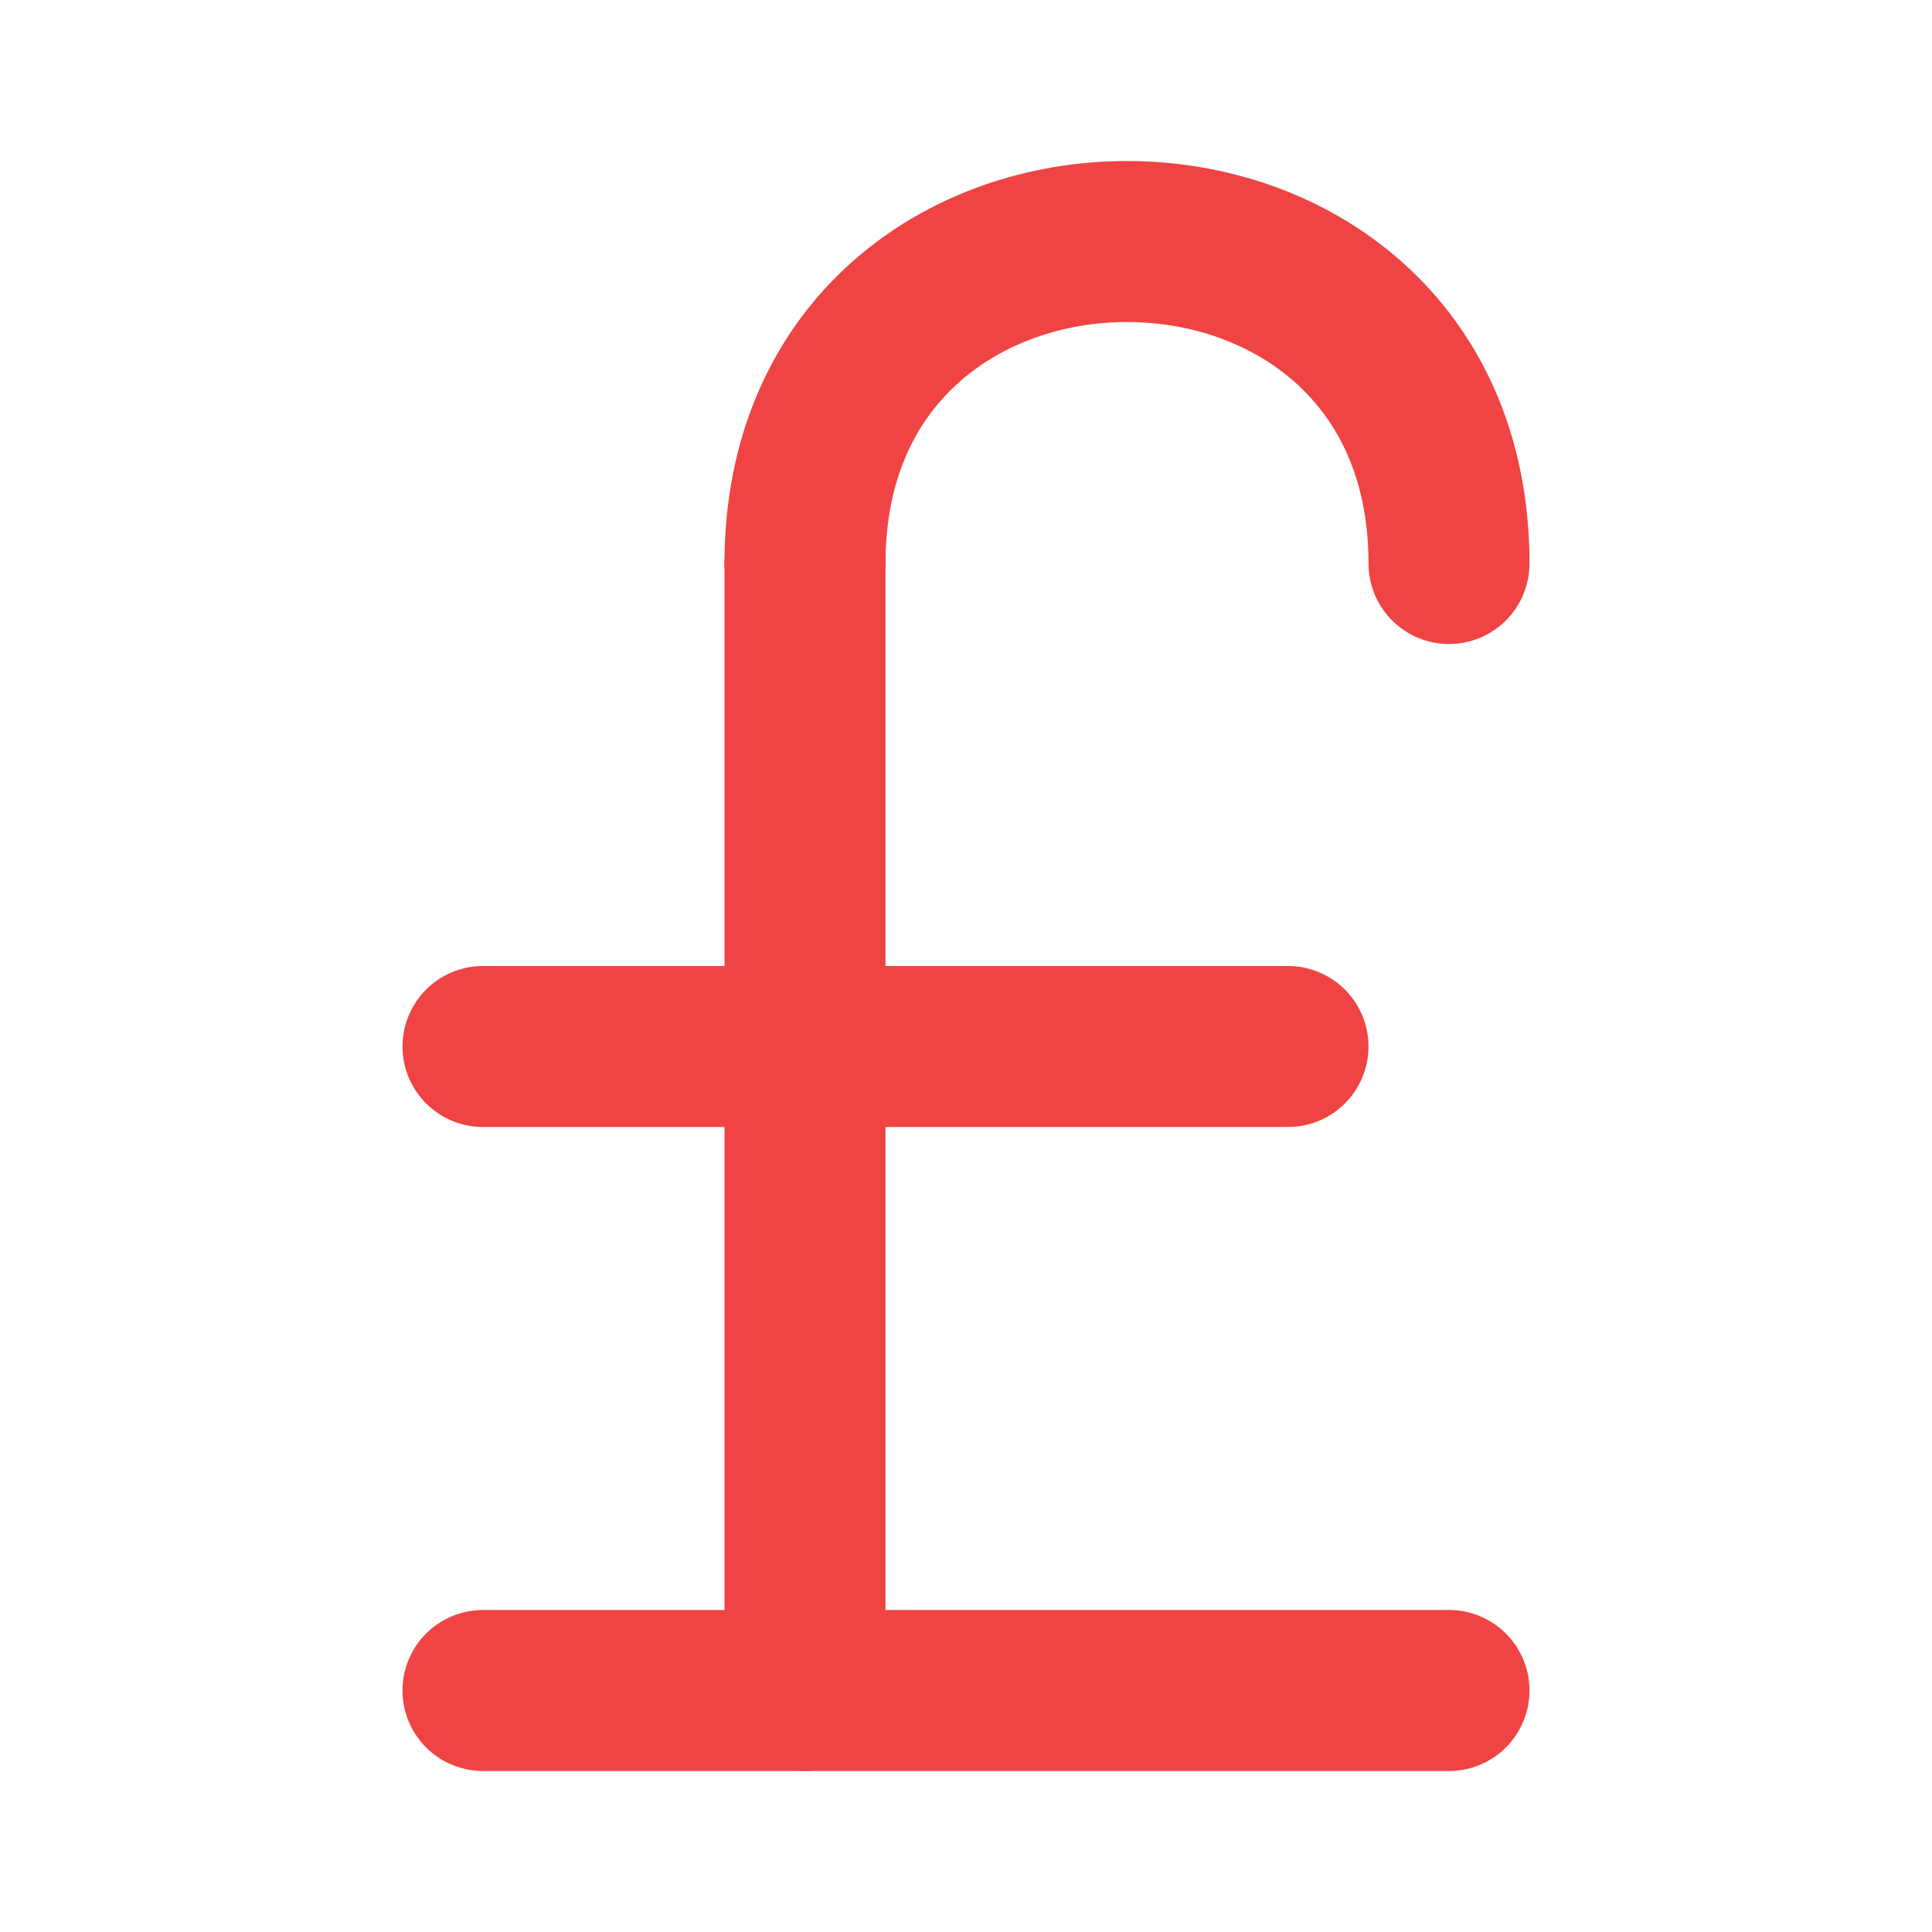
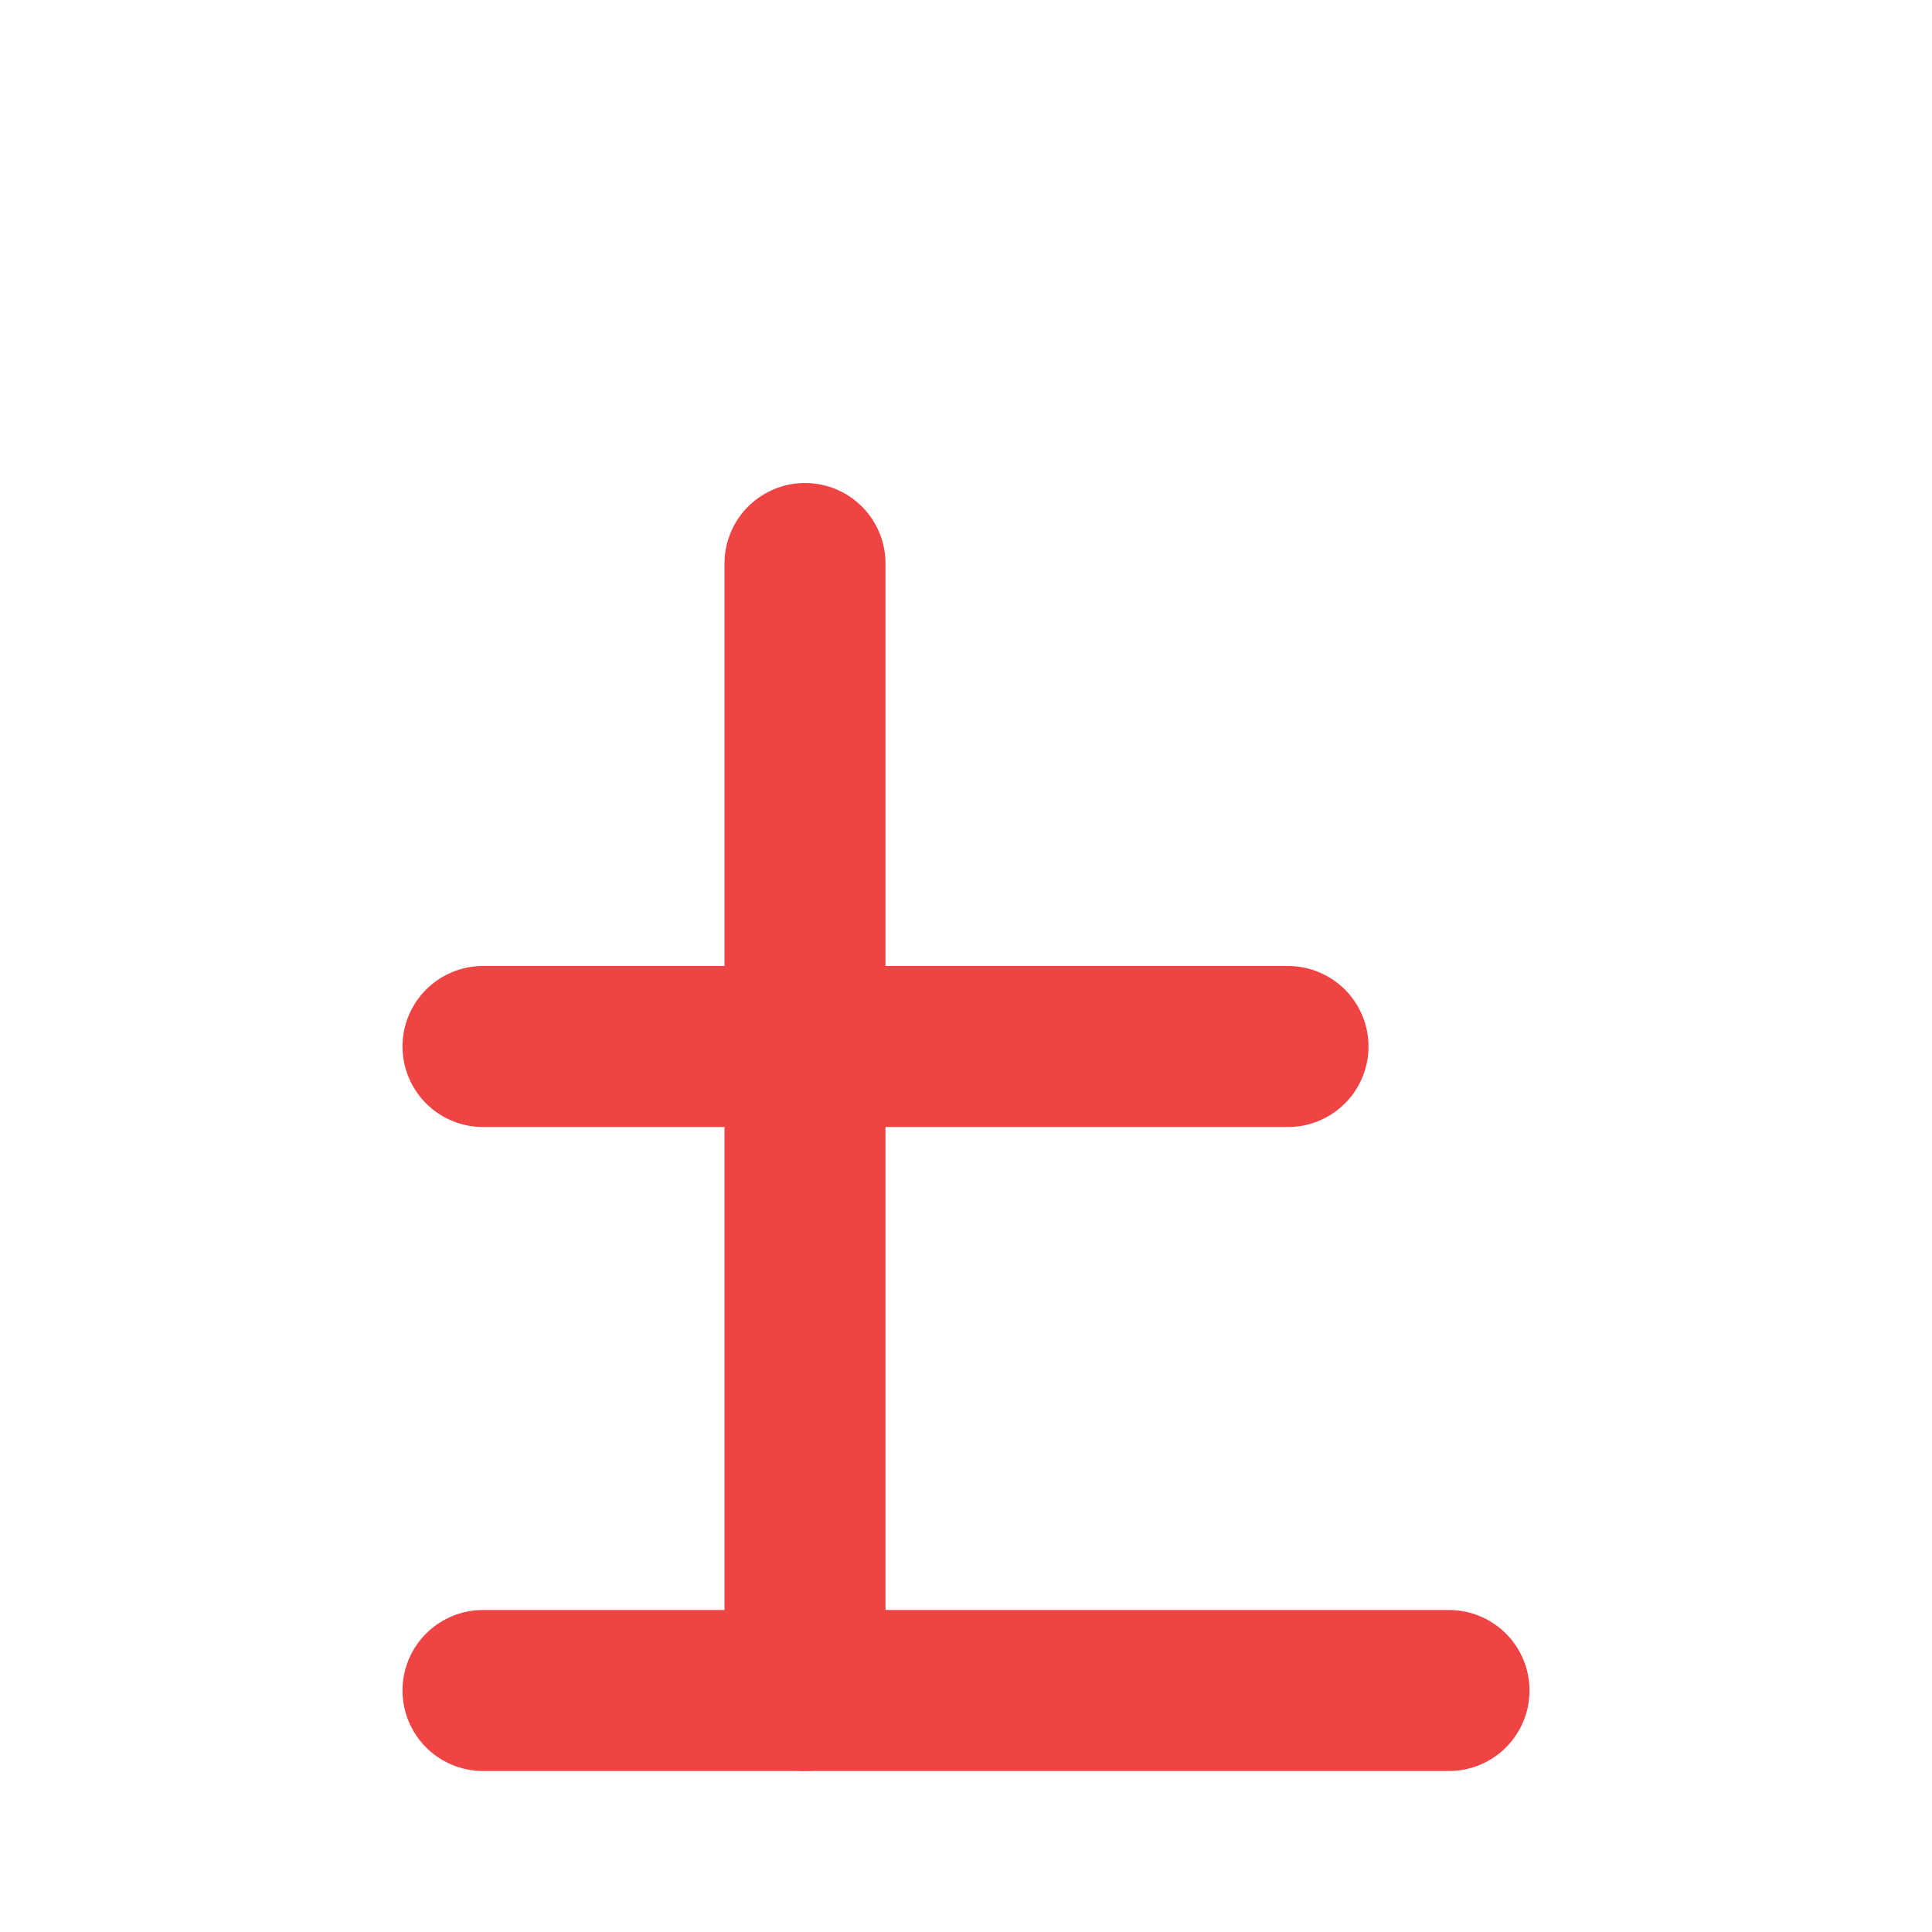
<svg xmlns="http://www.w3.org/2000/svg" width="24" height="24" viewBox="0 0 24 24" fill="none" stroke="#ef4443" stroke-width="2" stroke-linecap="round" stroke-linejoin="round" class="lucide lucide-pound-sterling-icon lucide-pound-sterling">
-   <path d="M18 7c0-5.333-8-5.333-8 0" />
  <path d="M10 7v14" />
  <path d="M6 21h12" />
  <path d="M6 13h10" />
</svg>